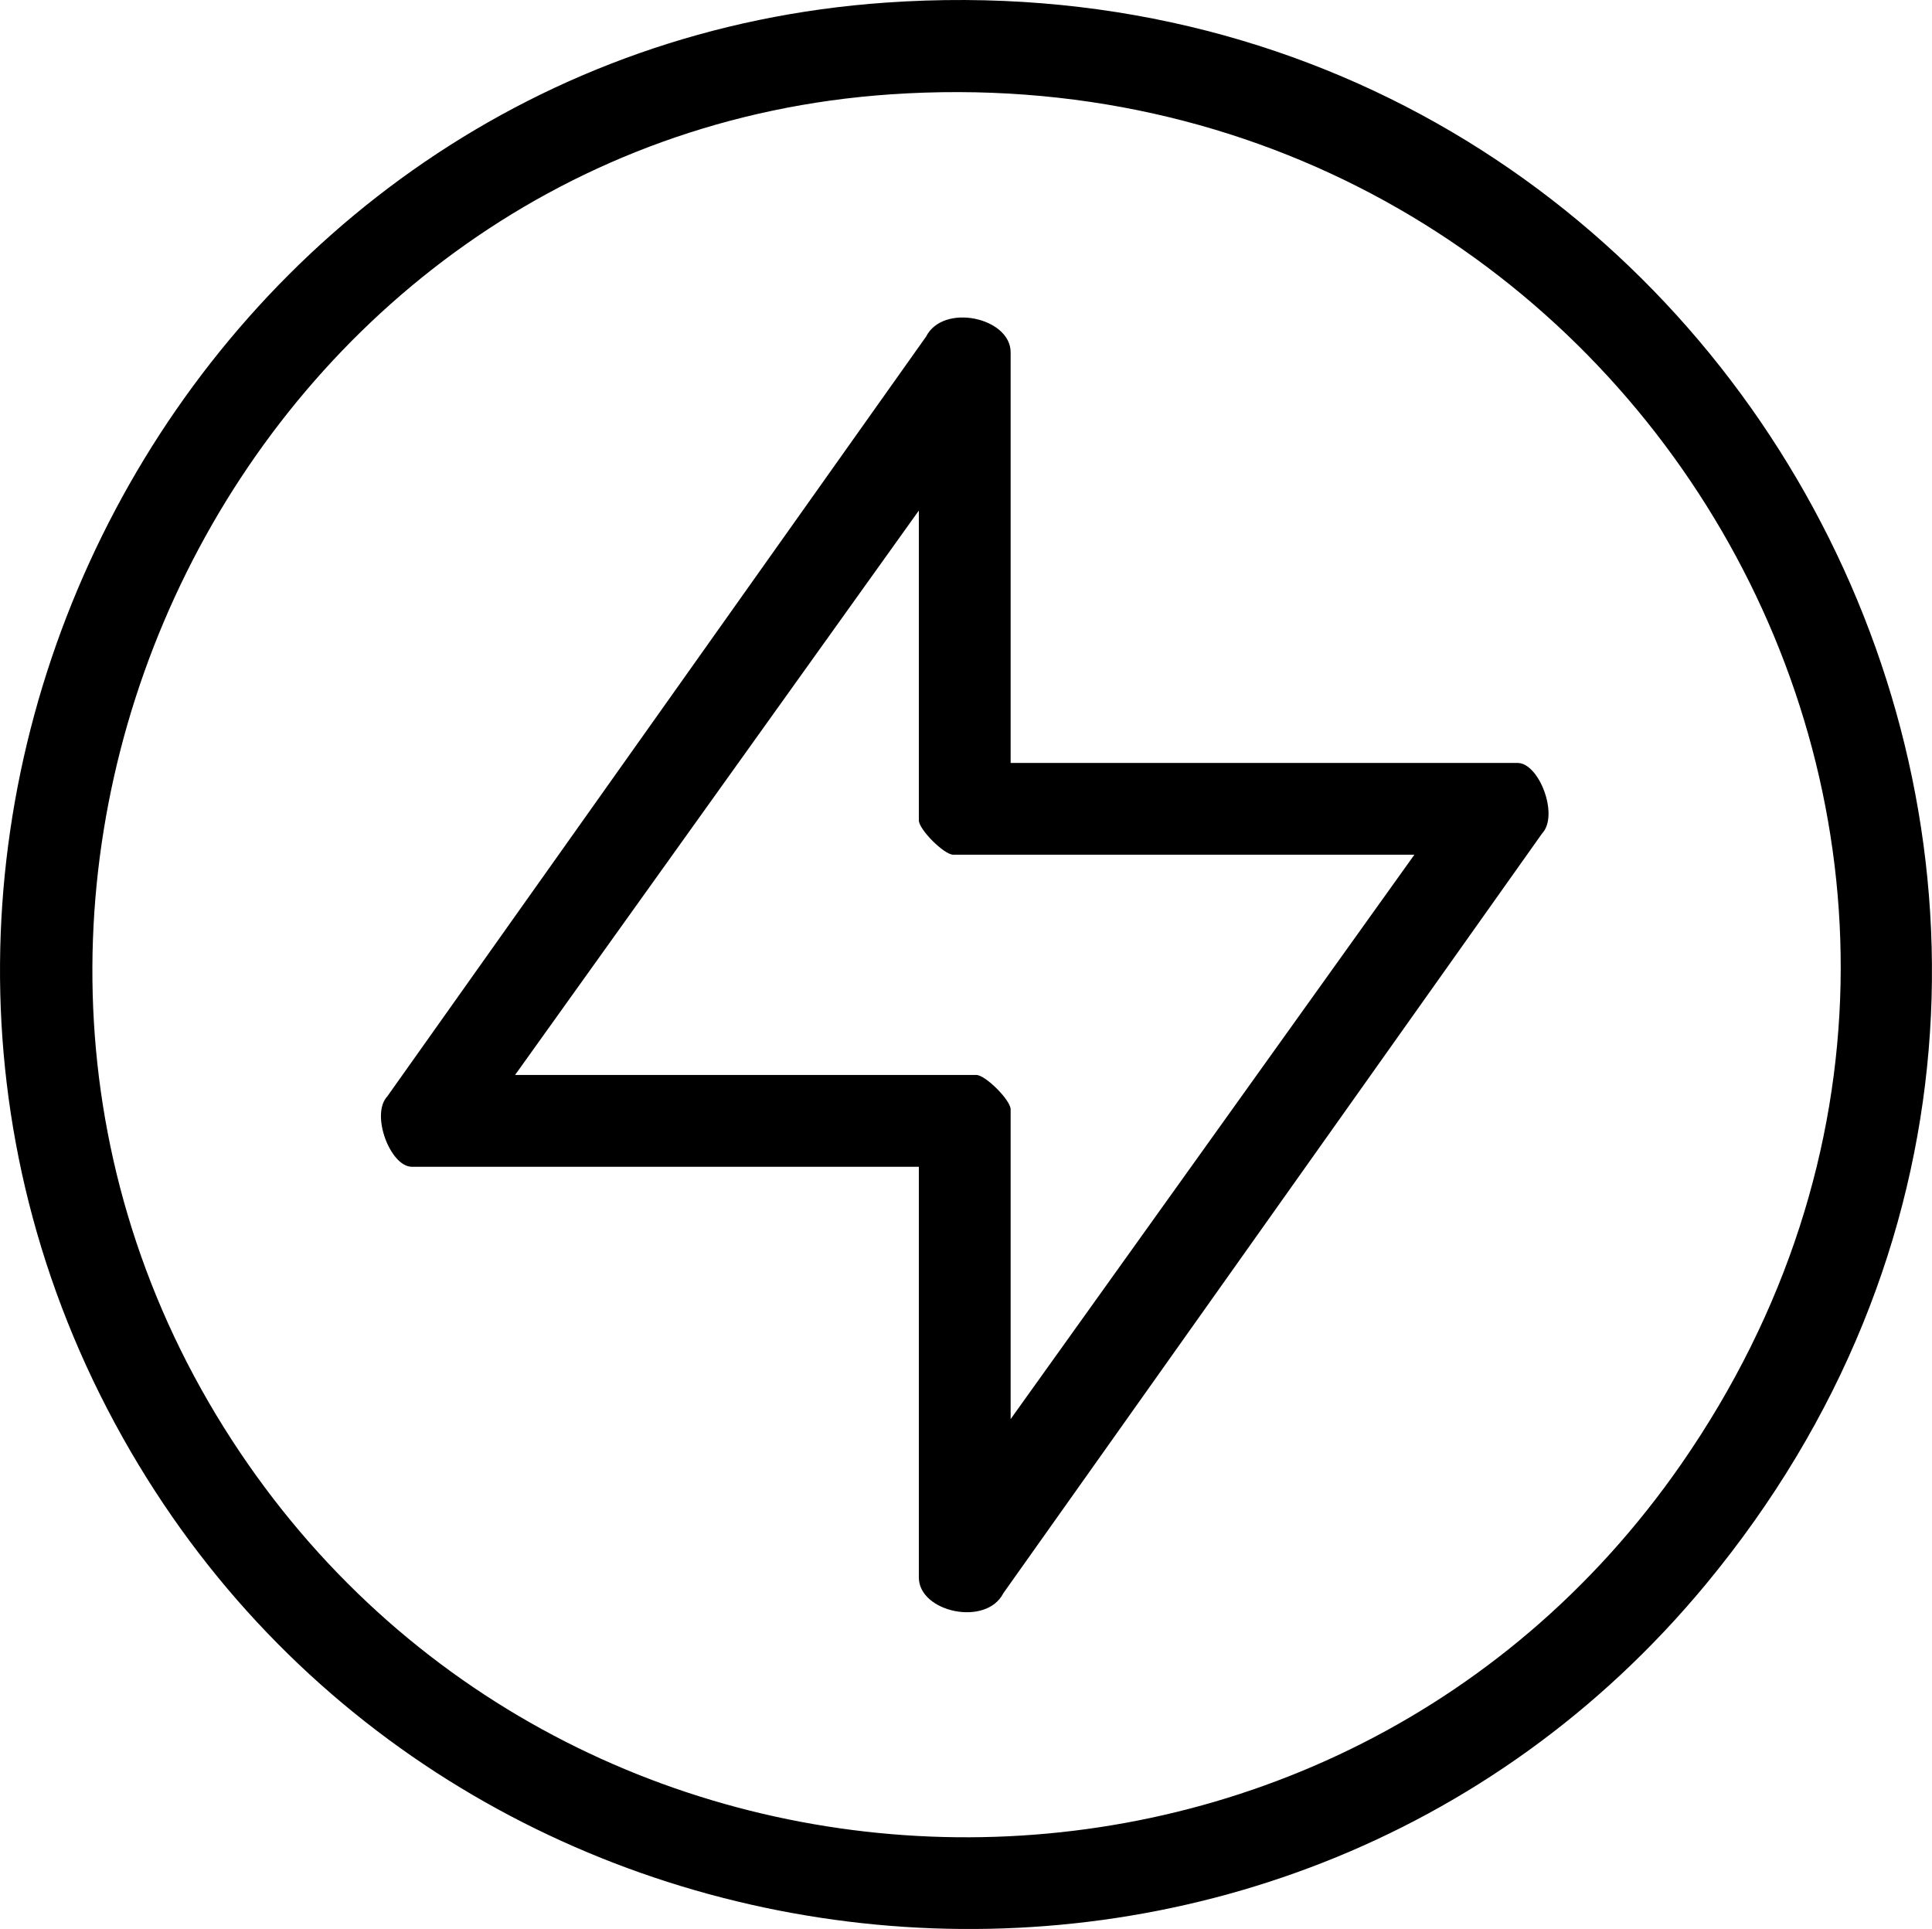
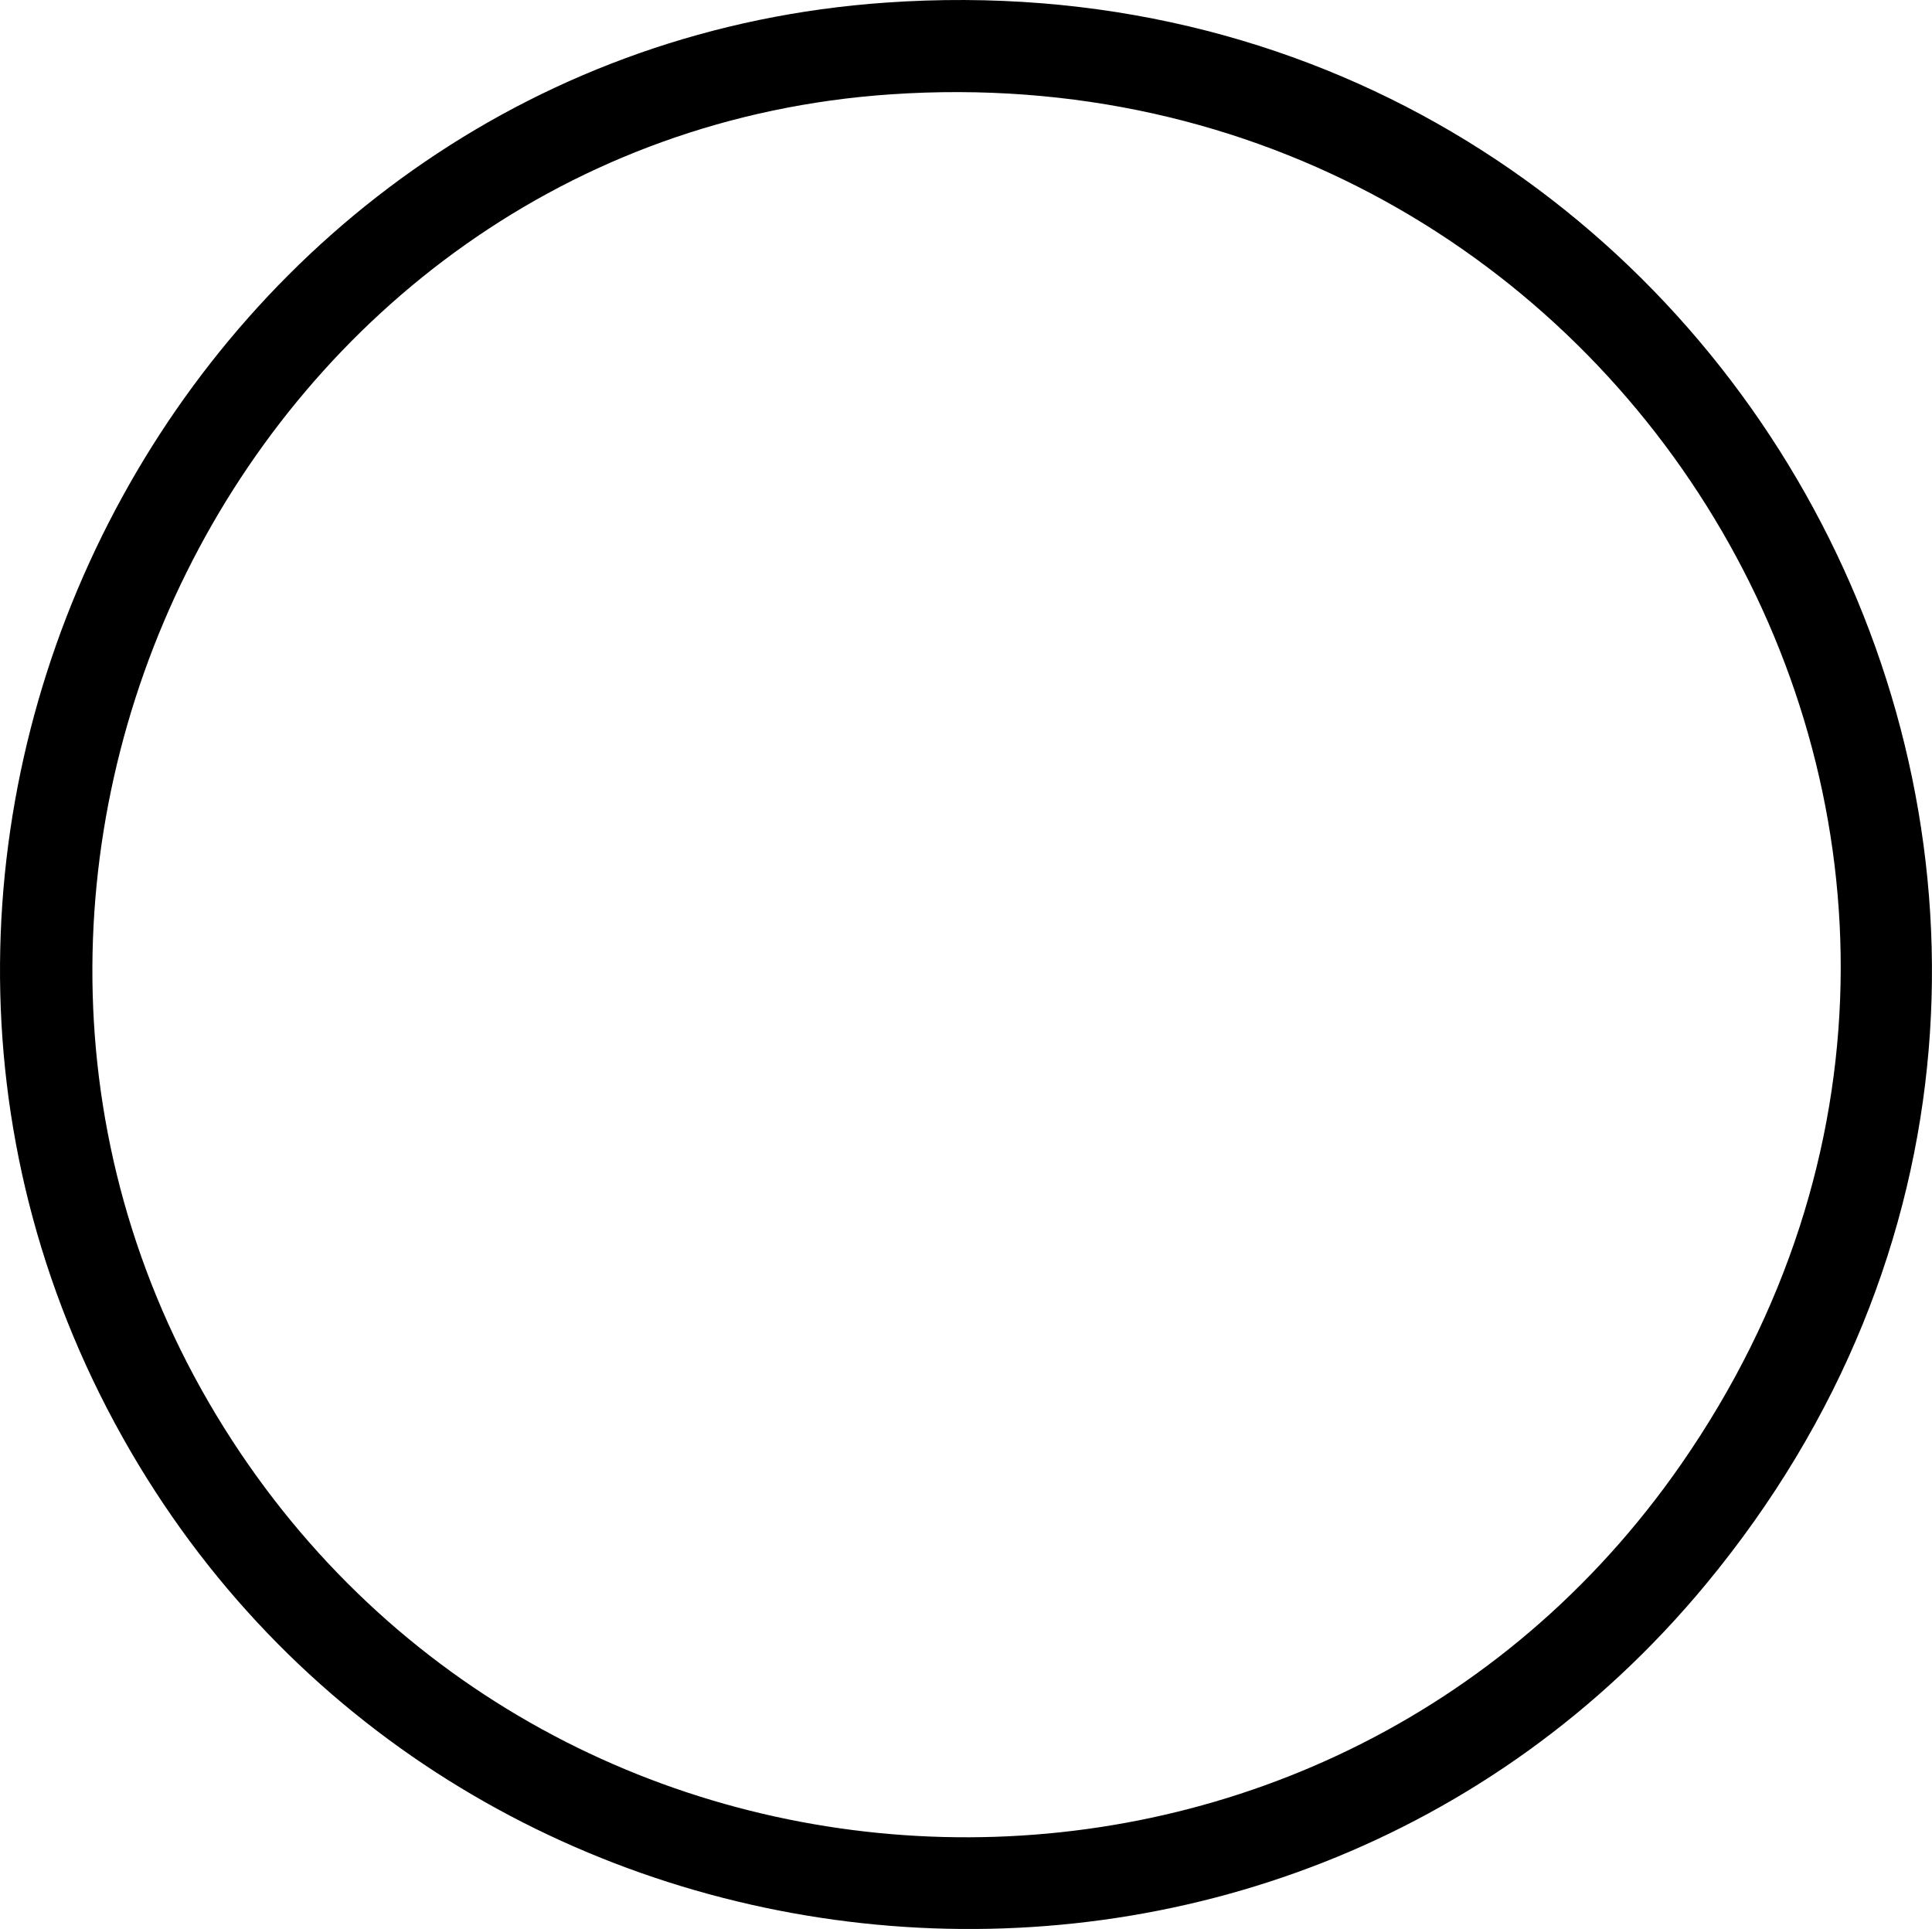
<svg xmlns="http://www.w3.org/2000/svg" viewBox="0 0 466.64 465.9" data-name="Laag 1" id="Laag_1">
  <path d="M213.95.63c206.38-14.42,330.2,222.41,198.06,382.02-103.68,125.23-303.18,105.75-382.37-35.45C-52.83,200.17,45.86,12.37,213.95.63ZM215.06,22.79C59.23,33.46-28.76,212.52,54.13,344.86c80.06,127.82,265.95,132.8,352.01,8.65C508.56,205.76,393.25,10.59,215.06,22.79Z" />
-   <path d="M244.1,184.27h122.46c5.18,0,10.03,12.63,5.92,17.01l-130.13,183.5c-4.16,8.17-20.42,4.58-20.42-3.79v-99.19h-122.46c-5.18,0-10.03-12.63-5.92-17.01L223.68,81.29c4.16-8.17,20.42-4.58,20.42,3.79v99.19ZM341.62,206.43h-111.38c-2.22,0-8.31-6.09-8.31-8.31v-74.81l-97.52,136.31h111.38c2.22,0,8.31,6.09,8.31,8.31v74.81l97.52-136.31Z" />
</svg>